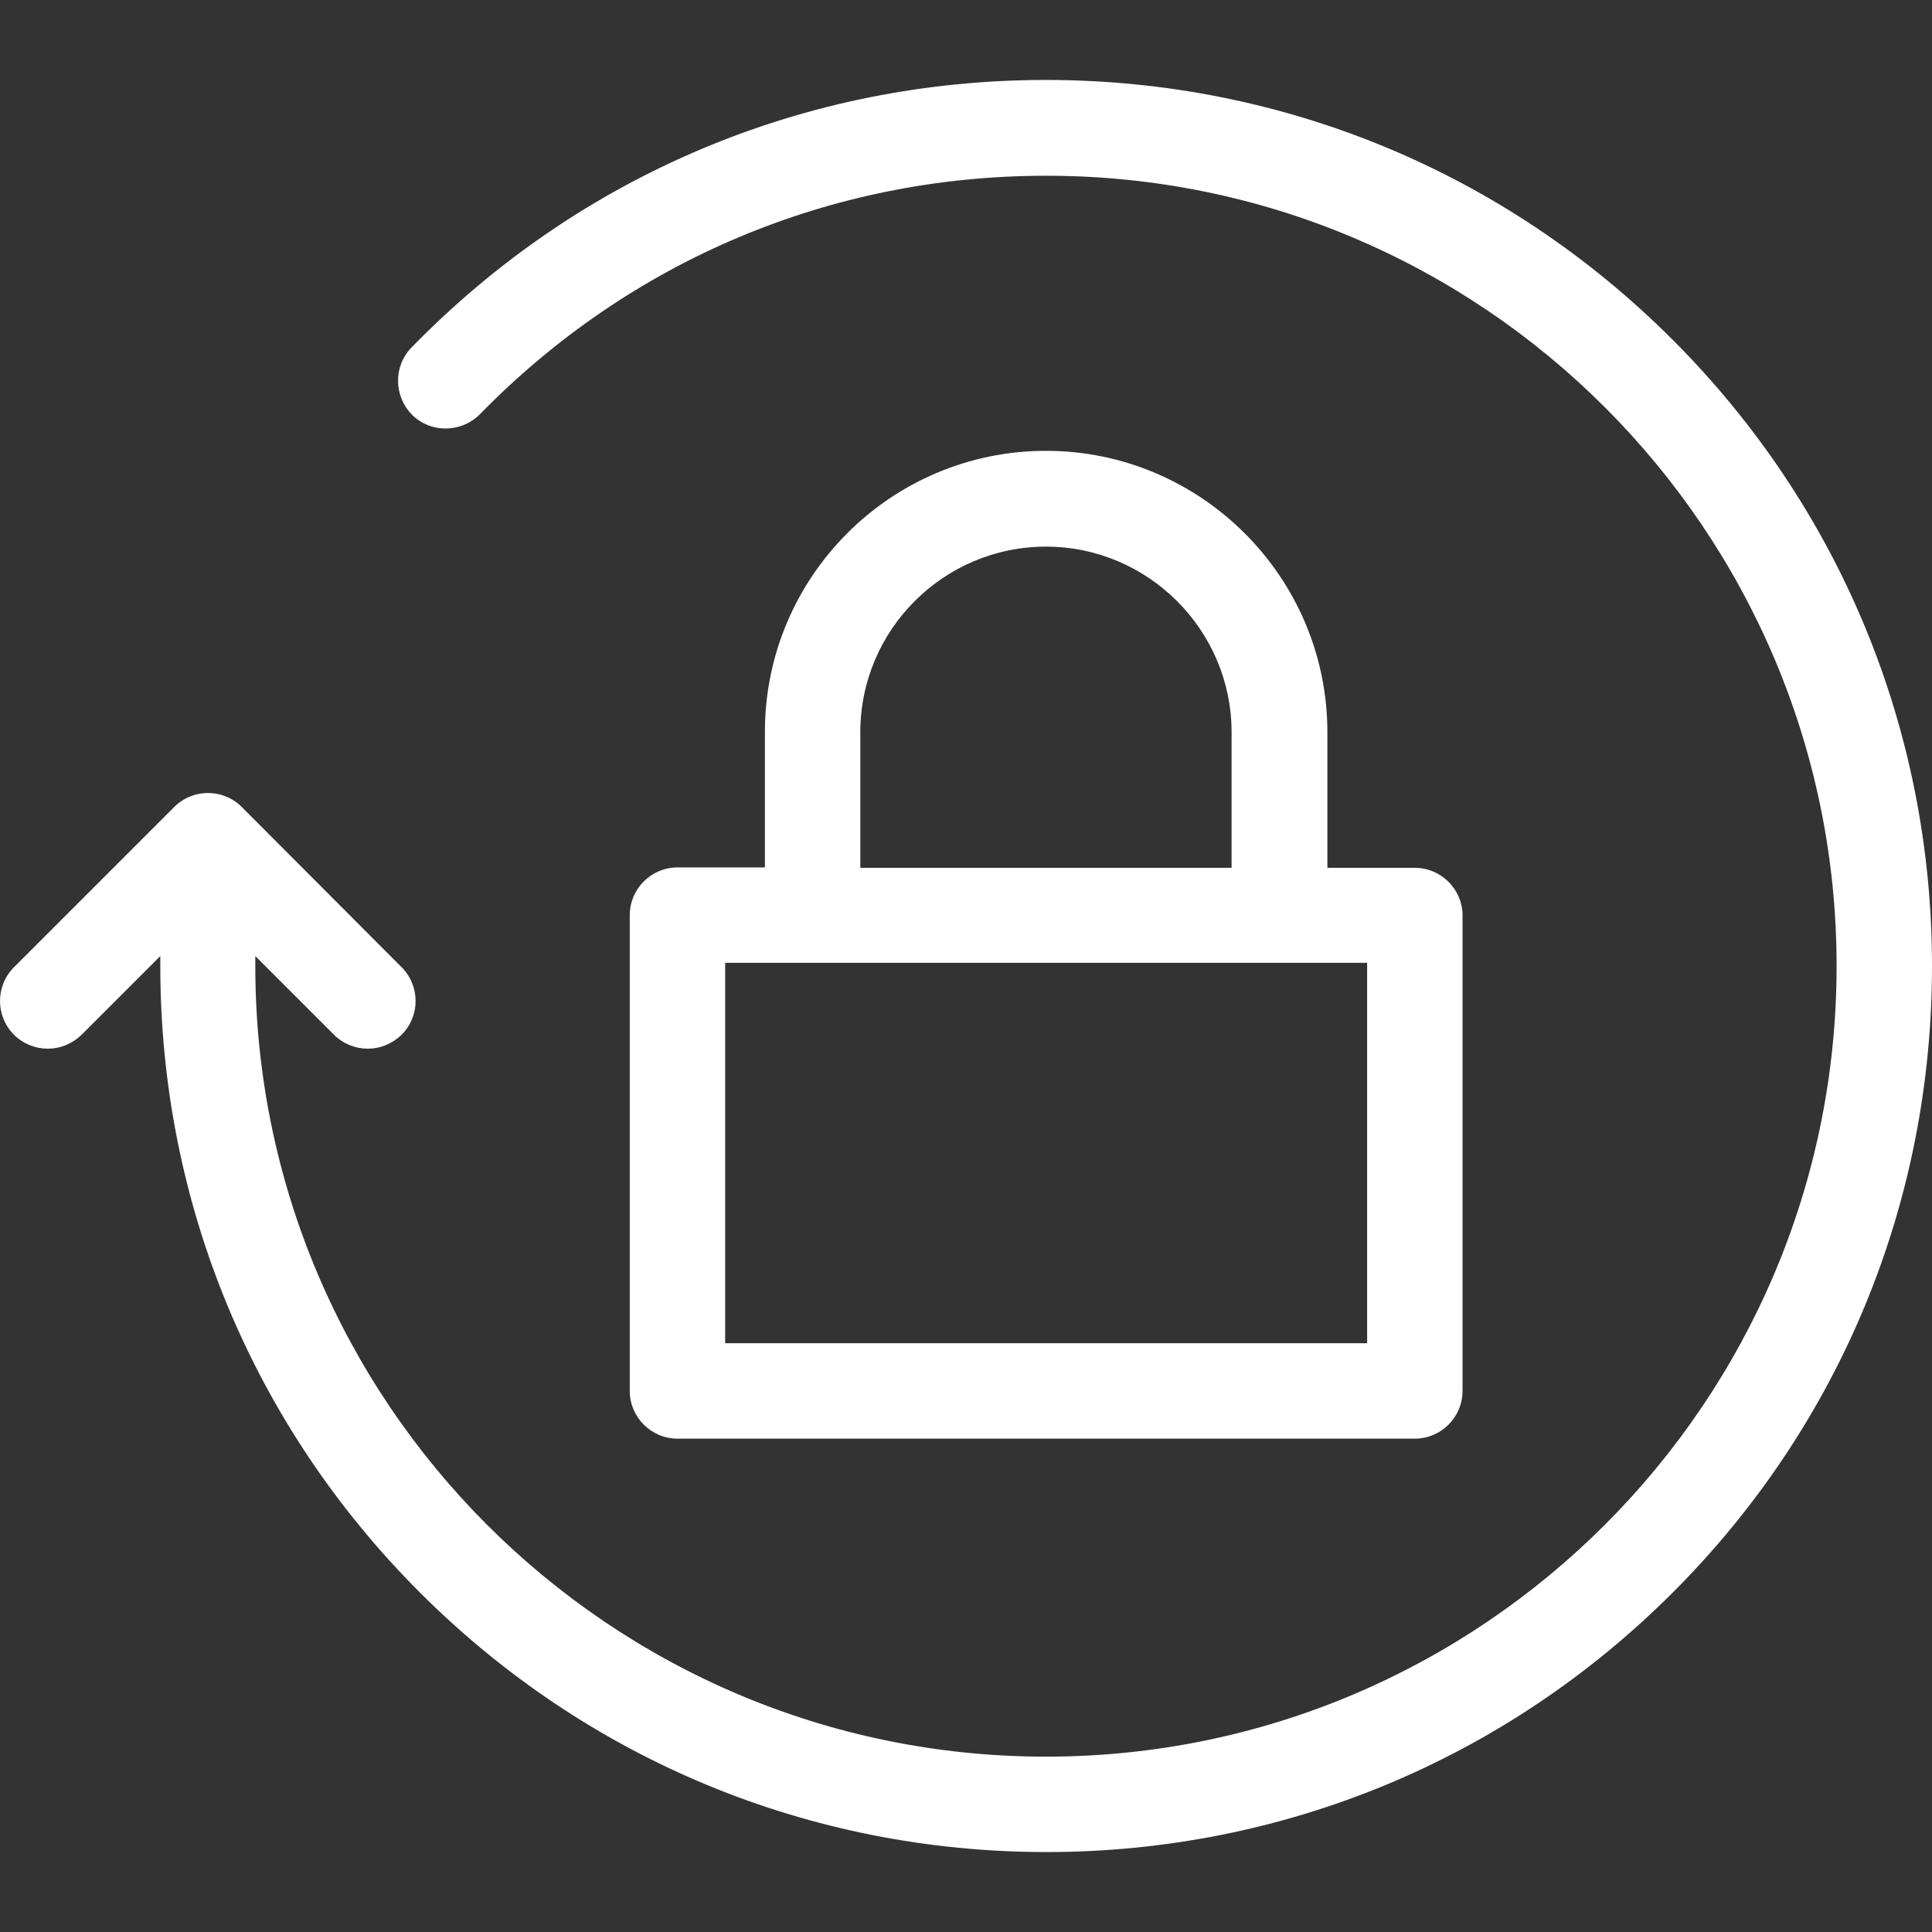
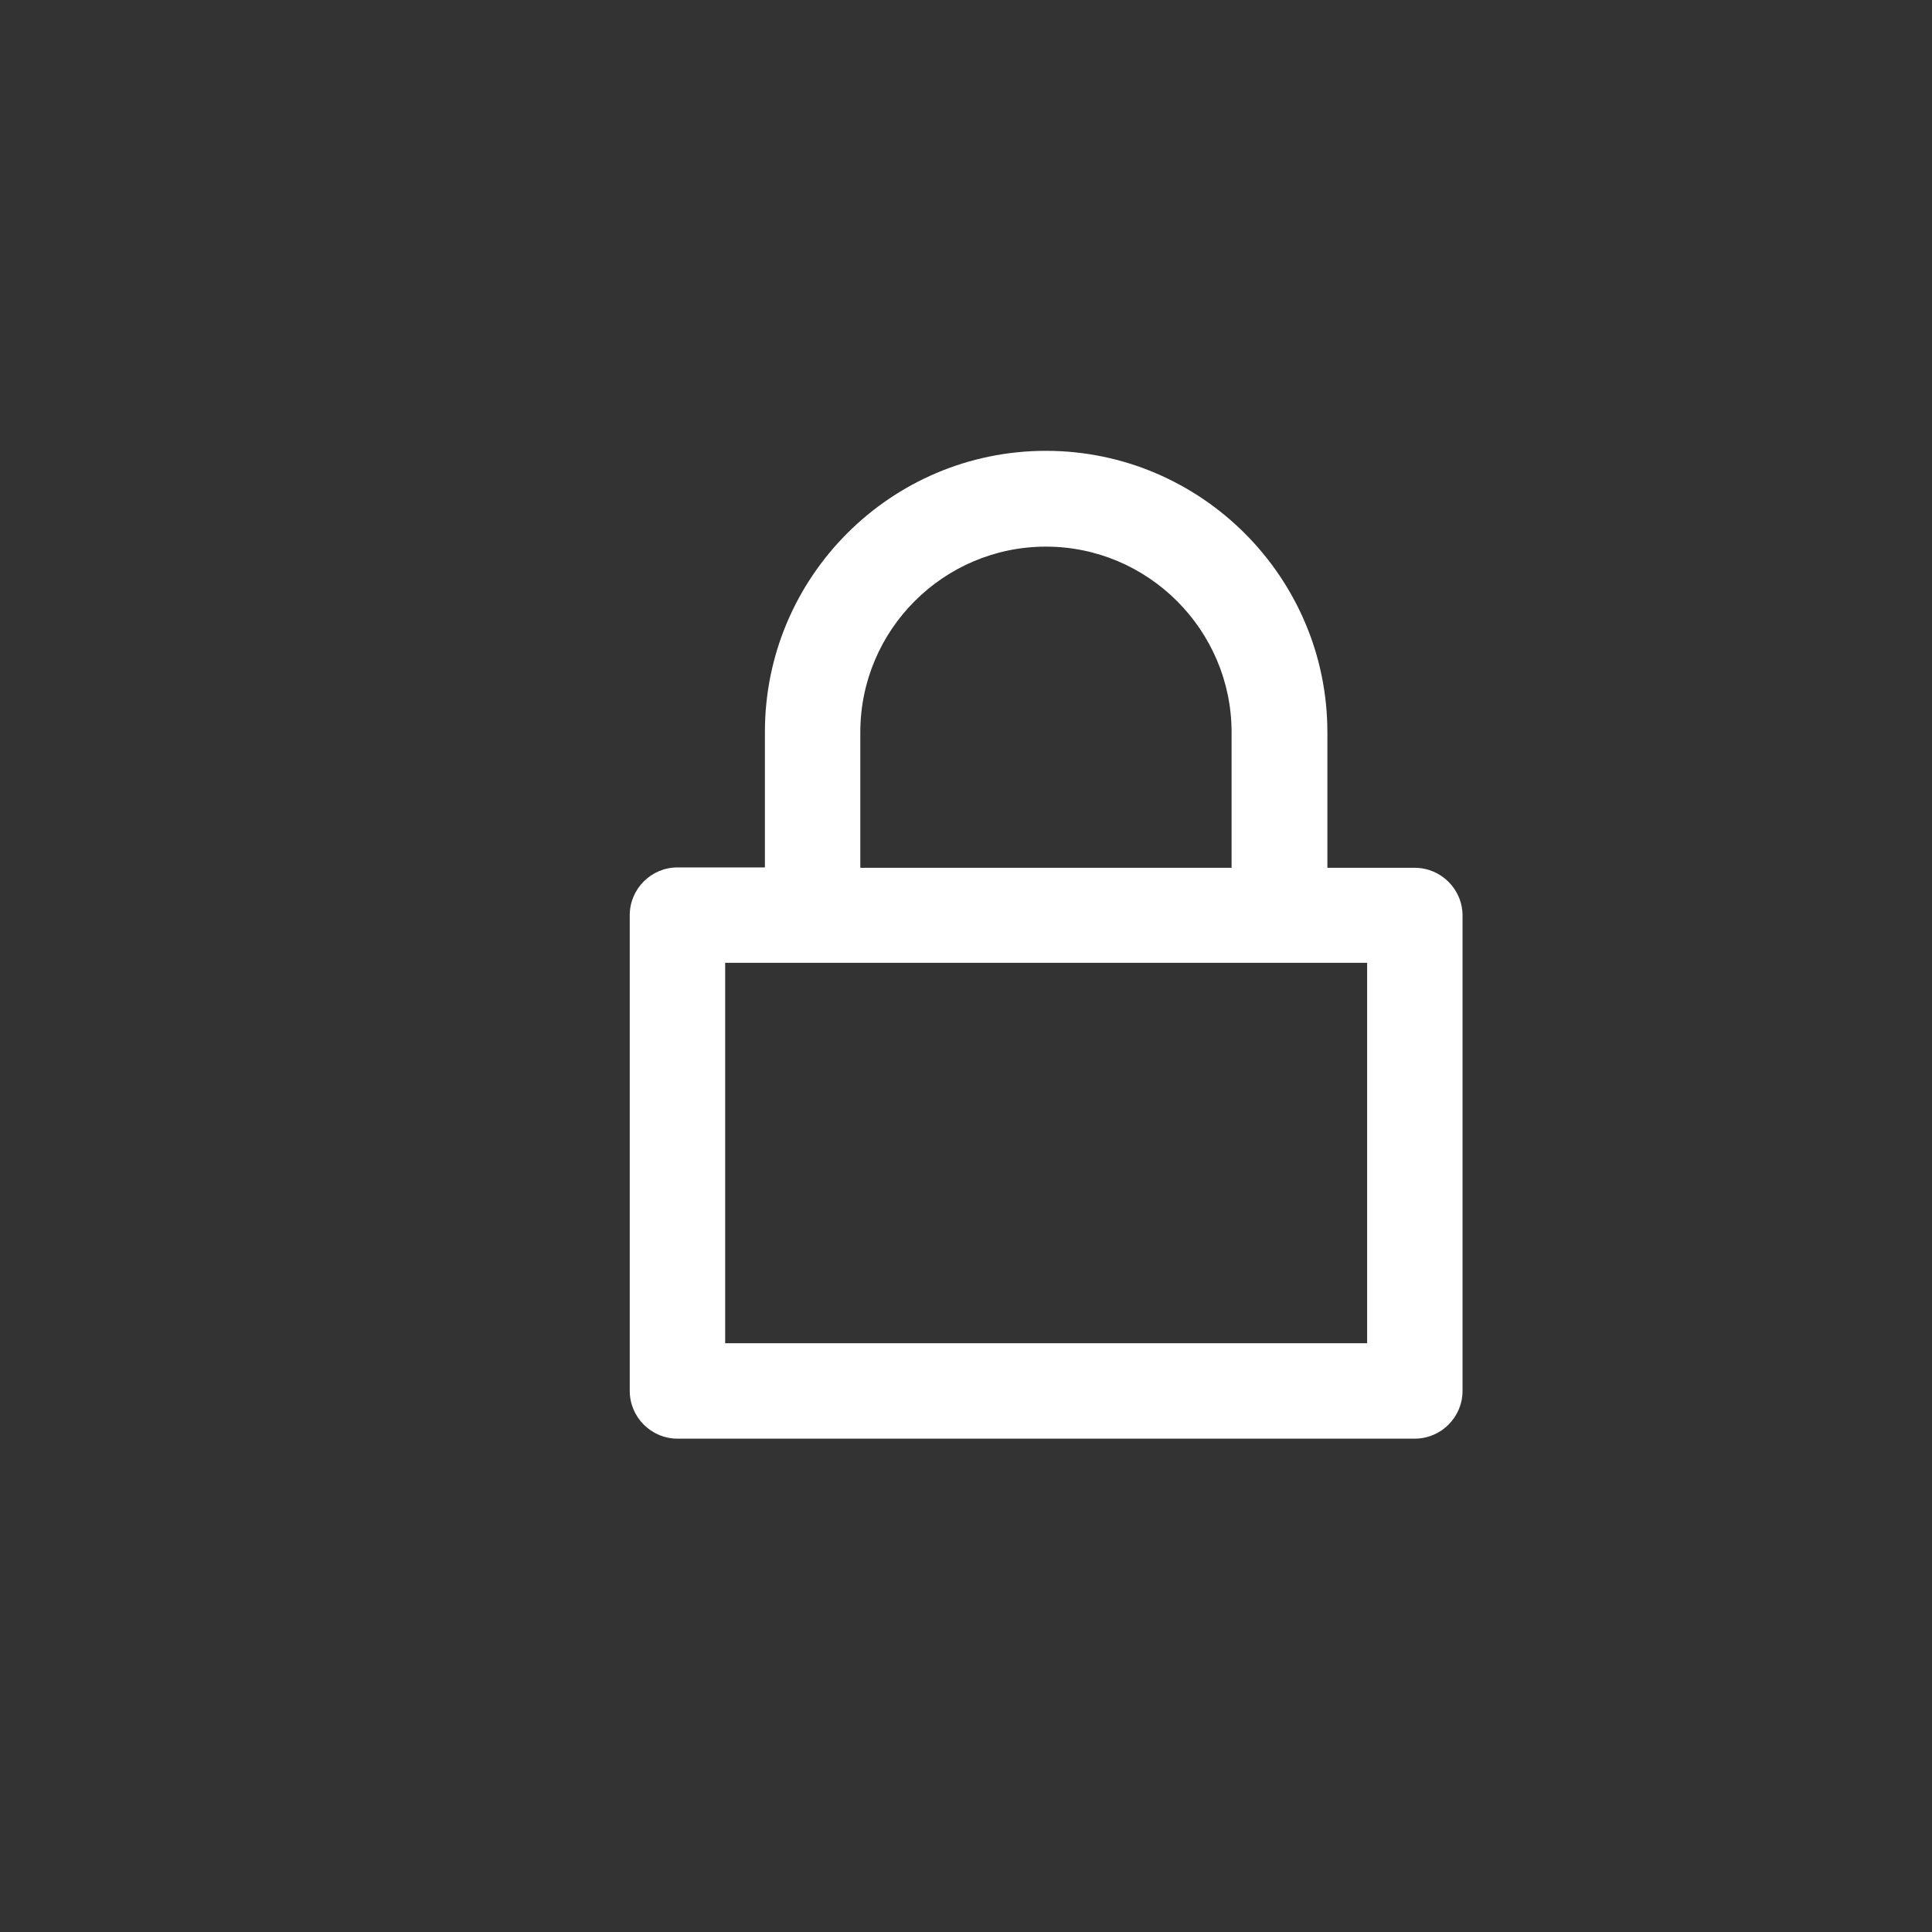
<svg xmlns="http://www.w3.org/2000/svg" version="1.1" id="Capa_1" x="0px" y="0px" viewBox="0 0 486.025 486.025" style="enable-background:new 0 0 486.025 486.025;" xml:space="preserve" width="512px" height="512px" class="">
  <rect x="0" y="0" width="486.025" height="486.025" fill="#333333" stroke="none" />
  <g>
    <g>
      <g>
-         <path d="M420.725,85.413c-42.1-42.1-98.1-65.3-157.6-65.3c-60.6,0-117.3,23.9-159.6,67.3c-4.6,4.7-4.5,12.3,0.2,17    c4.7,4.6,12.3,4.5,17-0.2c37.8-38.7,88.3-60,142.4-60c109.7-0.1,198.9,89.1,198.9,198.8s-89.2,198.9-198.9,198.9    s-198.9-89.2-198.9-198.9v-2.5l19.8,19.8c2.3,2.3,5.4,3.5,8.5,3.5s6.1-1.2,8.5-3.5c4.7-4.7,4.7-12.3,0-17l-40.2-40.3    c-4.7-4.7-12.3-4.7-17,0l-40.3,40.3c-4.7,4.7-4.7,12.3,0,17c2.3,2.3,5.4,3.5,8.5,3.5s6.1-1.2,8.5-3.5l19.8-19.8v2.5    c0,59.5,23.2,115.5,65.3,157.6s98.1,65.3,157.6,65.3s115.5-23.2,157.6-65.3s65.2-98.1,65.2-157.6S462.825,127.513,420.725,85.413z    " data-original="#000000" class="active-path" data-old_color="#008ae7" fill="#ffffff" />
        <path d="M263.125,113.413c-39,0-70.7,31.7-70.7,70.7v34.1h-22c-6.6,0-12,5.4-12,12v119.7c0,6.6,5.4,12,12,12h185.5    c6.6,0,12-5.4,12-12v-119.6c0-6.6-5.4-12-12-12h-22v-34.1C333.925,145.213,302.125,113.413,263.125,113.413z M216.425,184.213    c0-25.8,21-46.7,46.7-46.7s46.7,21,46.7,46.7v34.1h-93.4L216.425,184.213L216.425,184.213z M343.925,337.913h-161.5v-95.7h161.5    V337.913z" data-original="#000000" class="active-path" data-old_color="#008ae7" fill="#ffffff" />
      </g>
    </g>
  </g>
</svg>